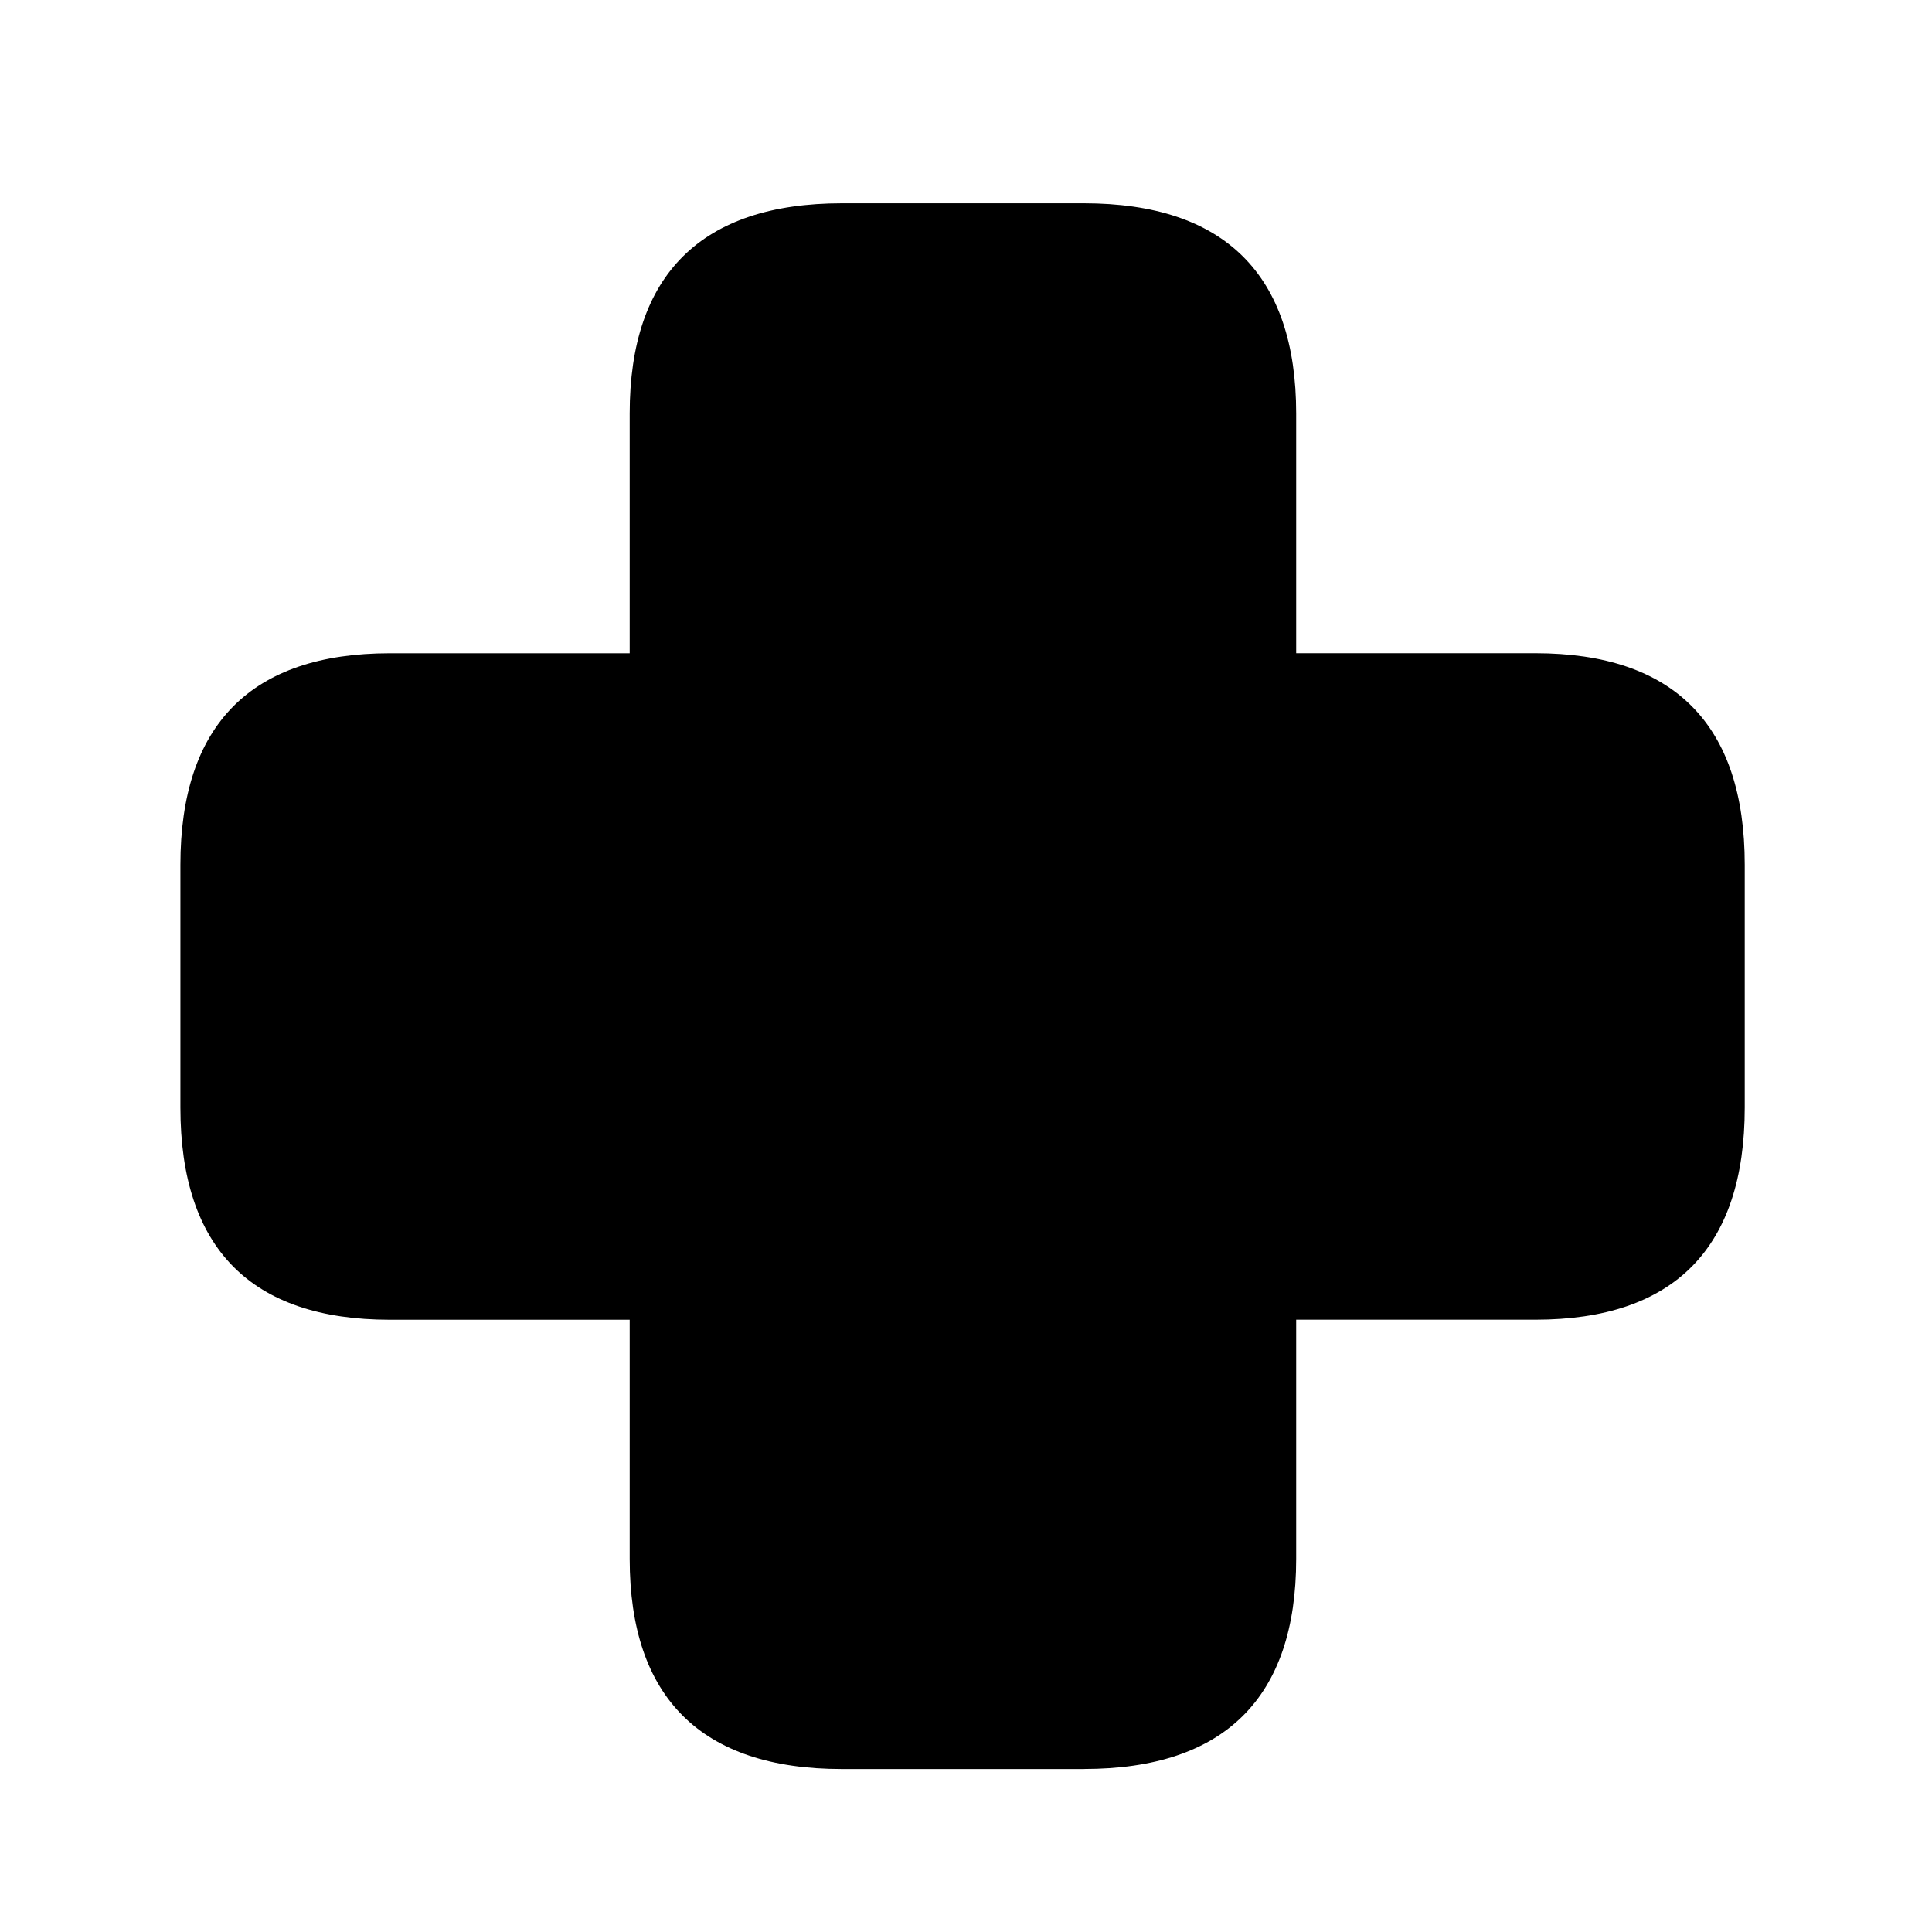
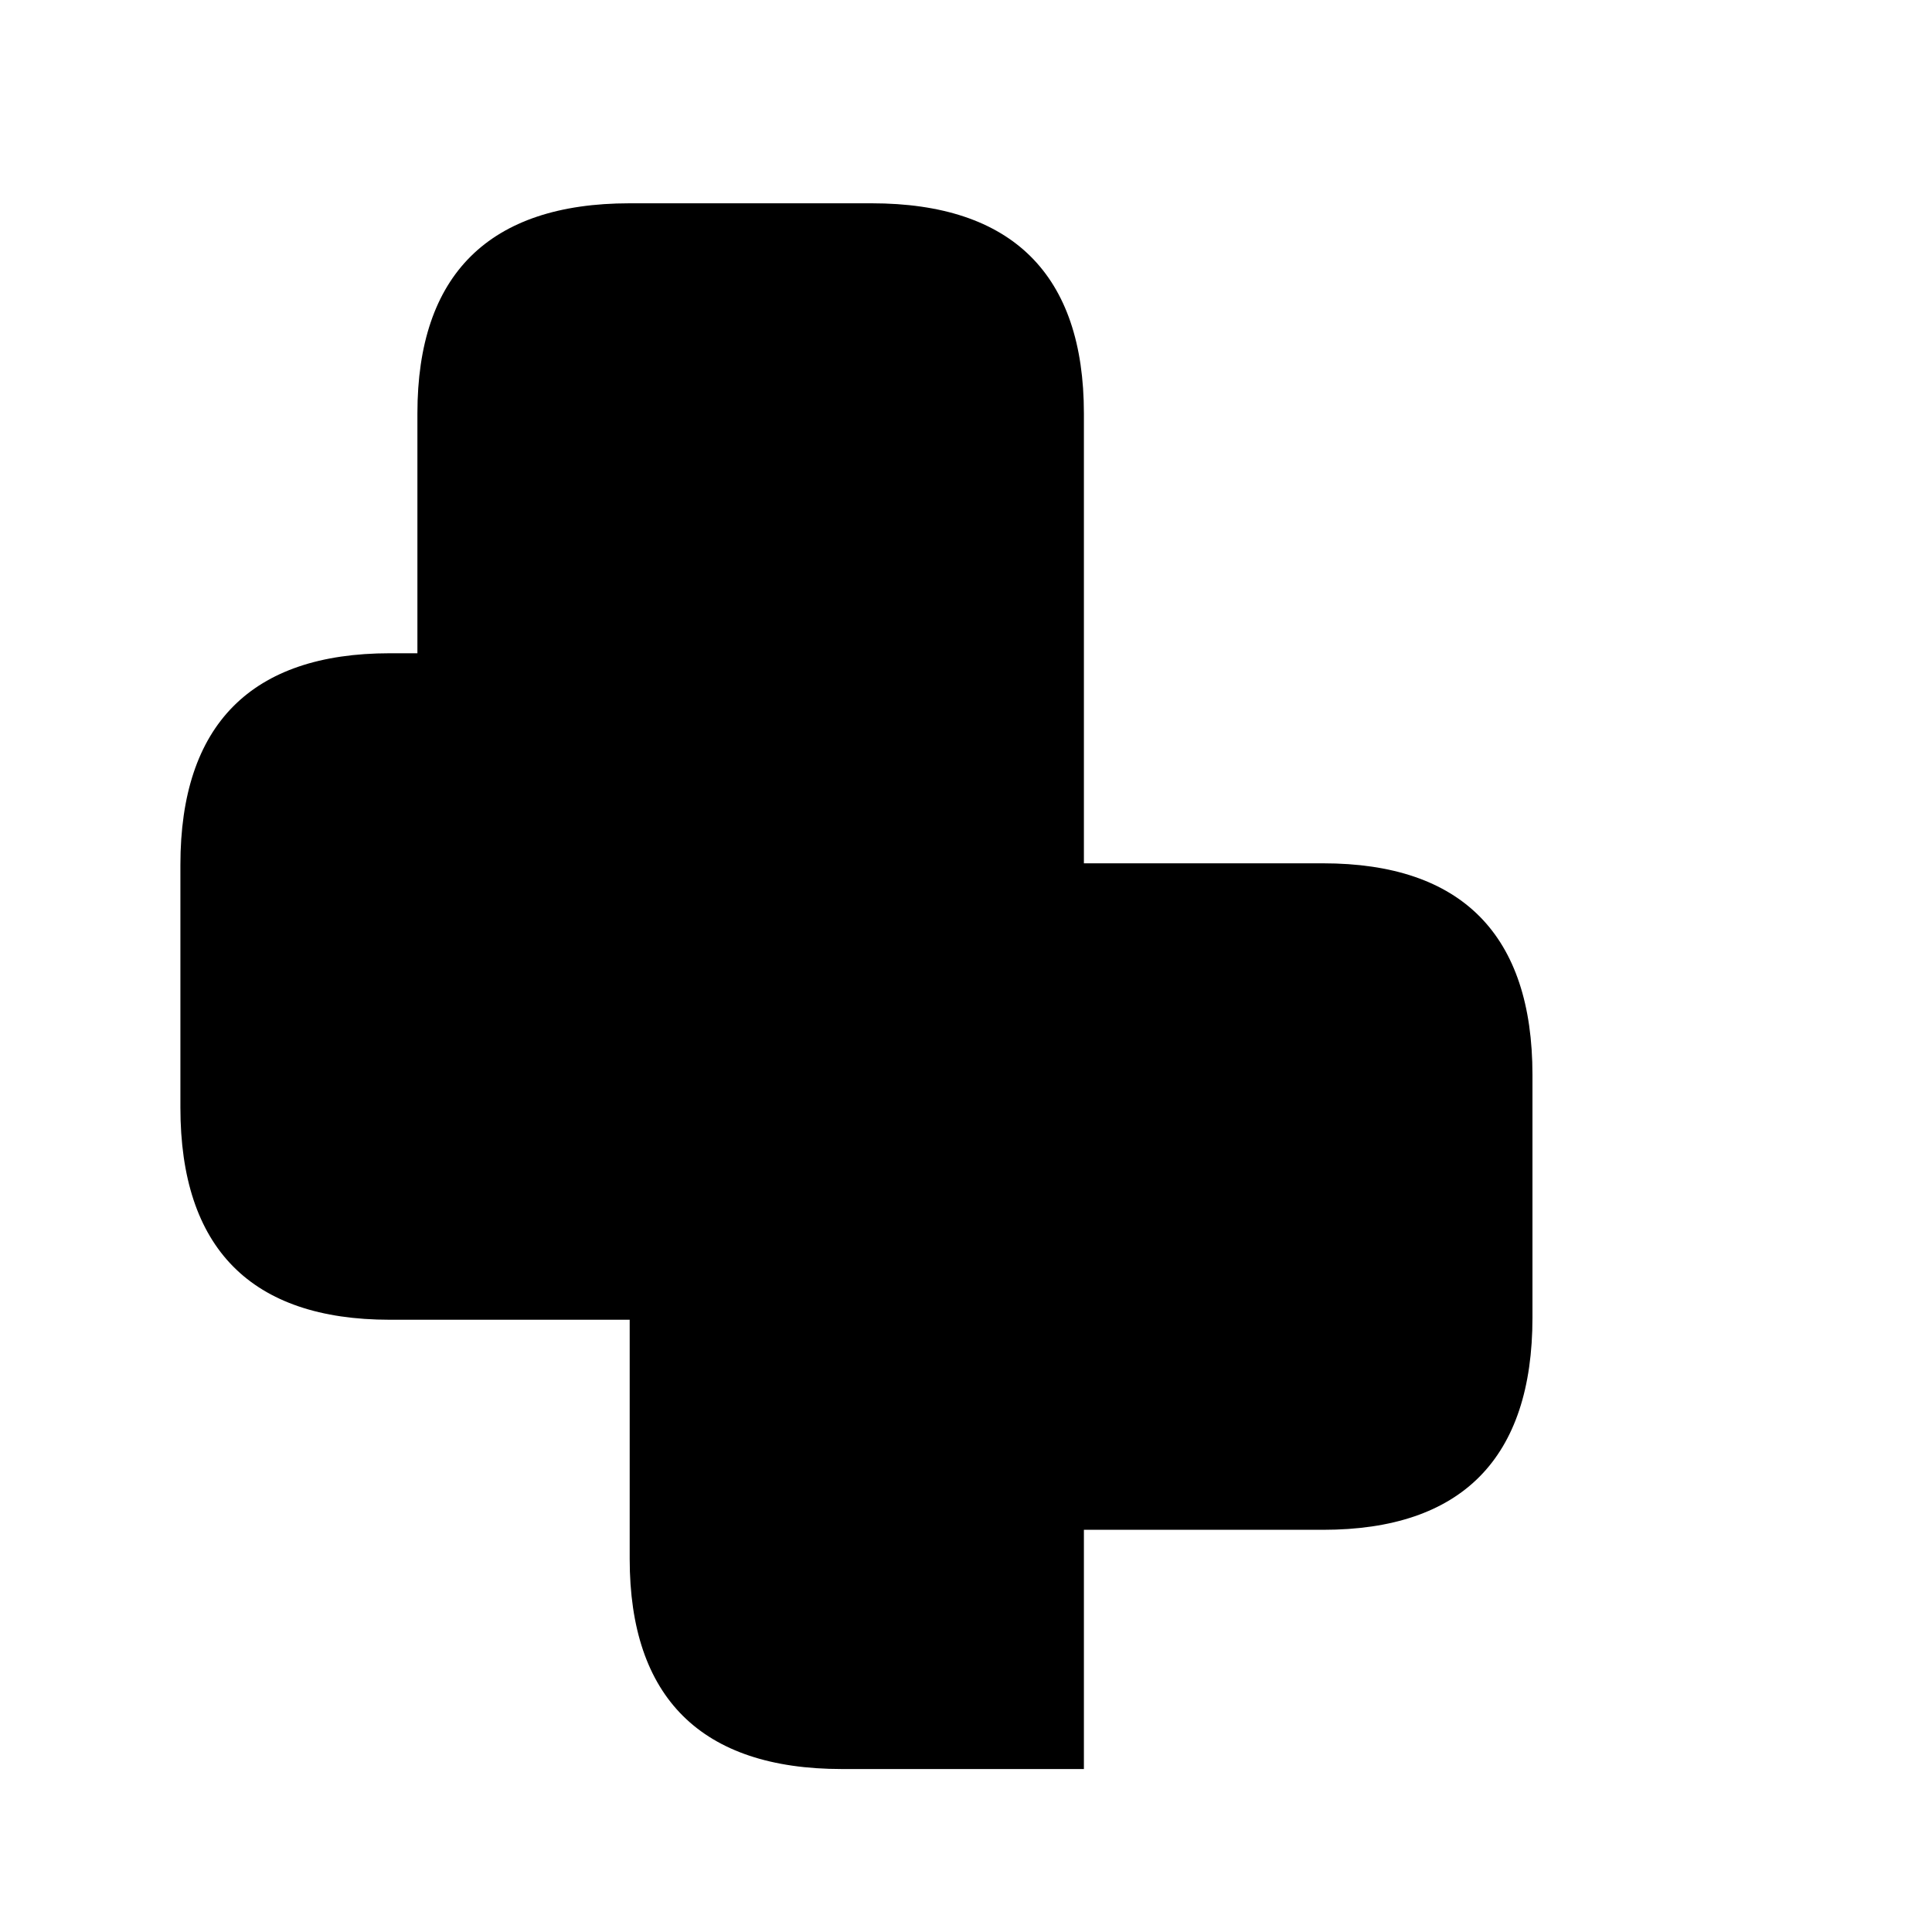
<svg xmlns="http://www.w3.org/2000/svg" xmlns:xlink="http://www.w3.org/1999/xlink" width="40" height="40">
  <defs>
-     <path d="M22.441 36.625c2.915 0 4.395-1.48 4.395-4.35v-4.952h4.951c2.871 0 4.336-1.48 4.336-4.394v-5.025c0-2.9-1.465-4.38-4.336-4.38h-4.951V8.56c0-2.871-1.48-4.351-4.395-4.351h-5.01c-2.914 0-4.394 1.48-4.394 4.35v4.966H8.071c-2.87 0-4.336 1.48-4.336 4.38v5.025c0 2.915 1.465 4.394 4.336 4.394h4.966v4.951c0 2.872 1.48 4.351 4.395 4.351h5.01Z" id="a" />
+     <path d="M22.441 36.625v-4.952h4.951c2.871 0 4.336-1.48 4.336-4.394v-5.025c0-2.9-1.465-4.38-4.336-4.38h-4.951V8.56c0-2.871-1.48-4.351-4.395-4.351h-5.01c-2.914 0-4.394 1.48-4.394 4.35v4.966H8.071c-2.87 0-4.336 1.48-4.336 4.38v5.025c0 2.915 1.465 4.394 4.336 4.394h4.966v4.951c0 2.872 1.48 4.351 4.395 4.351h5.01Z" id="a" />
  </defs>
  <use fill="#000" fill-rule="nonzero" xlink:href="#a" />
</svg>